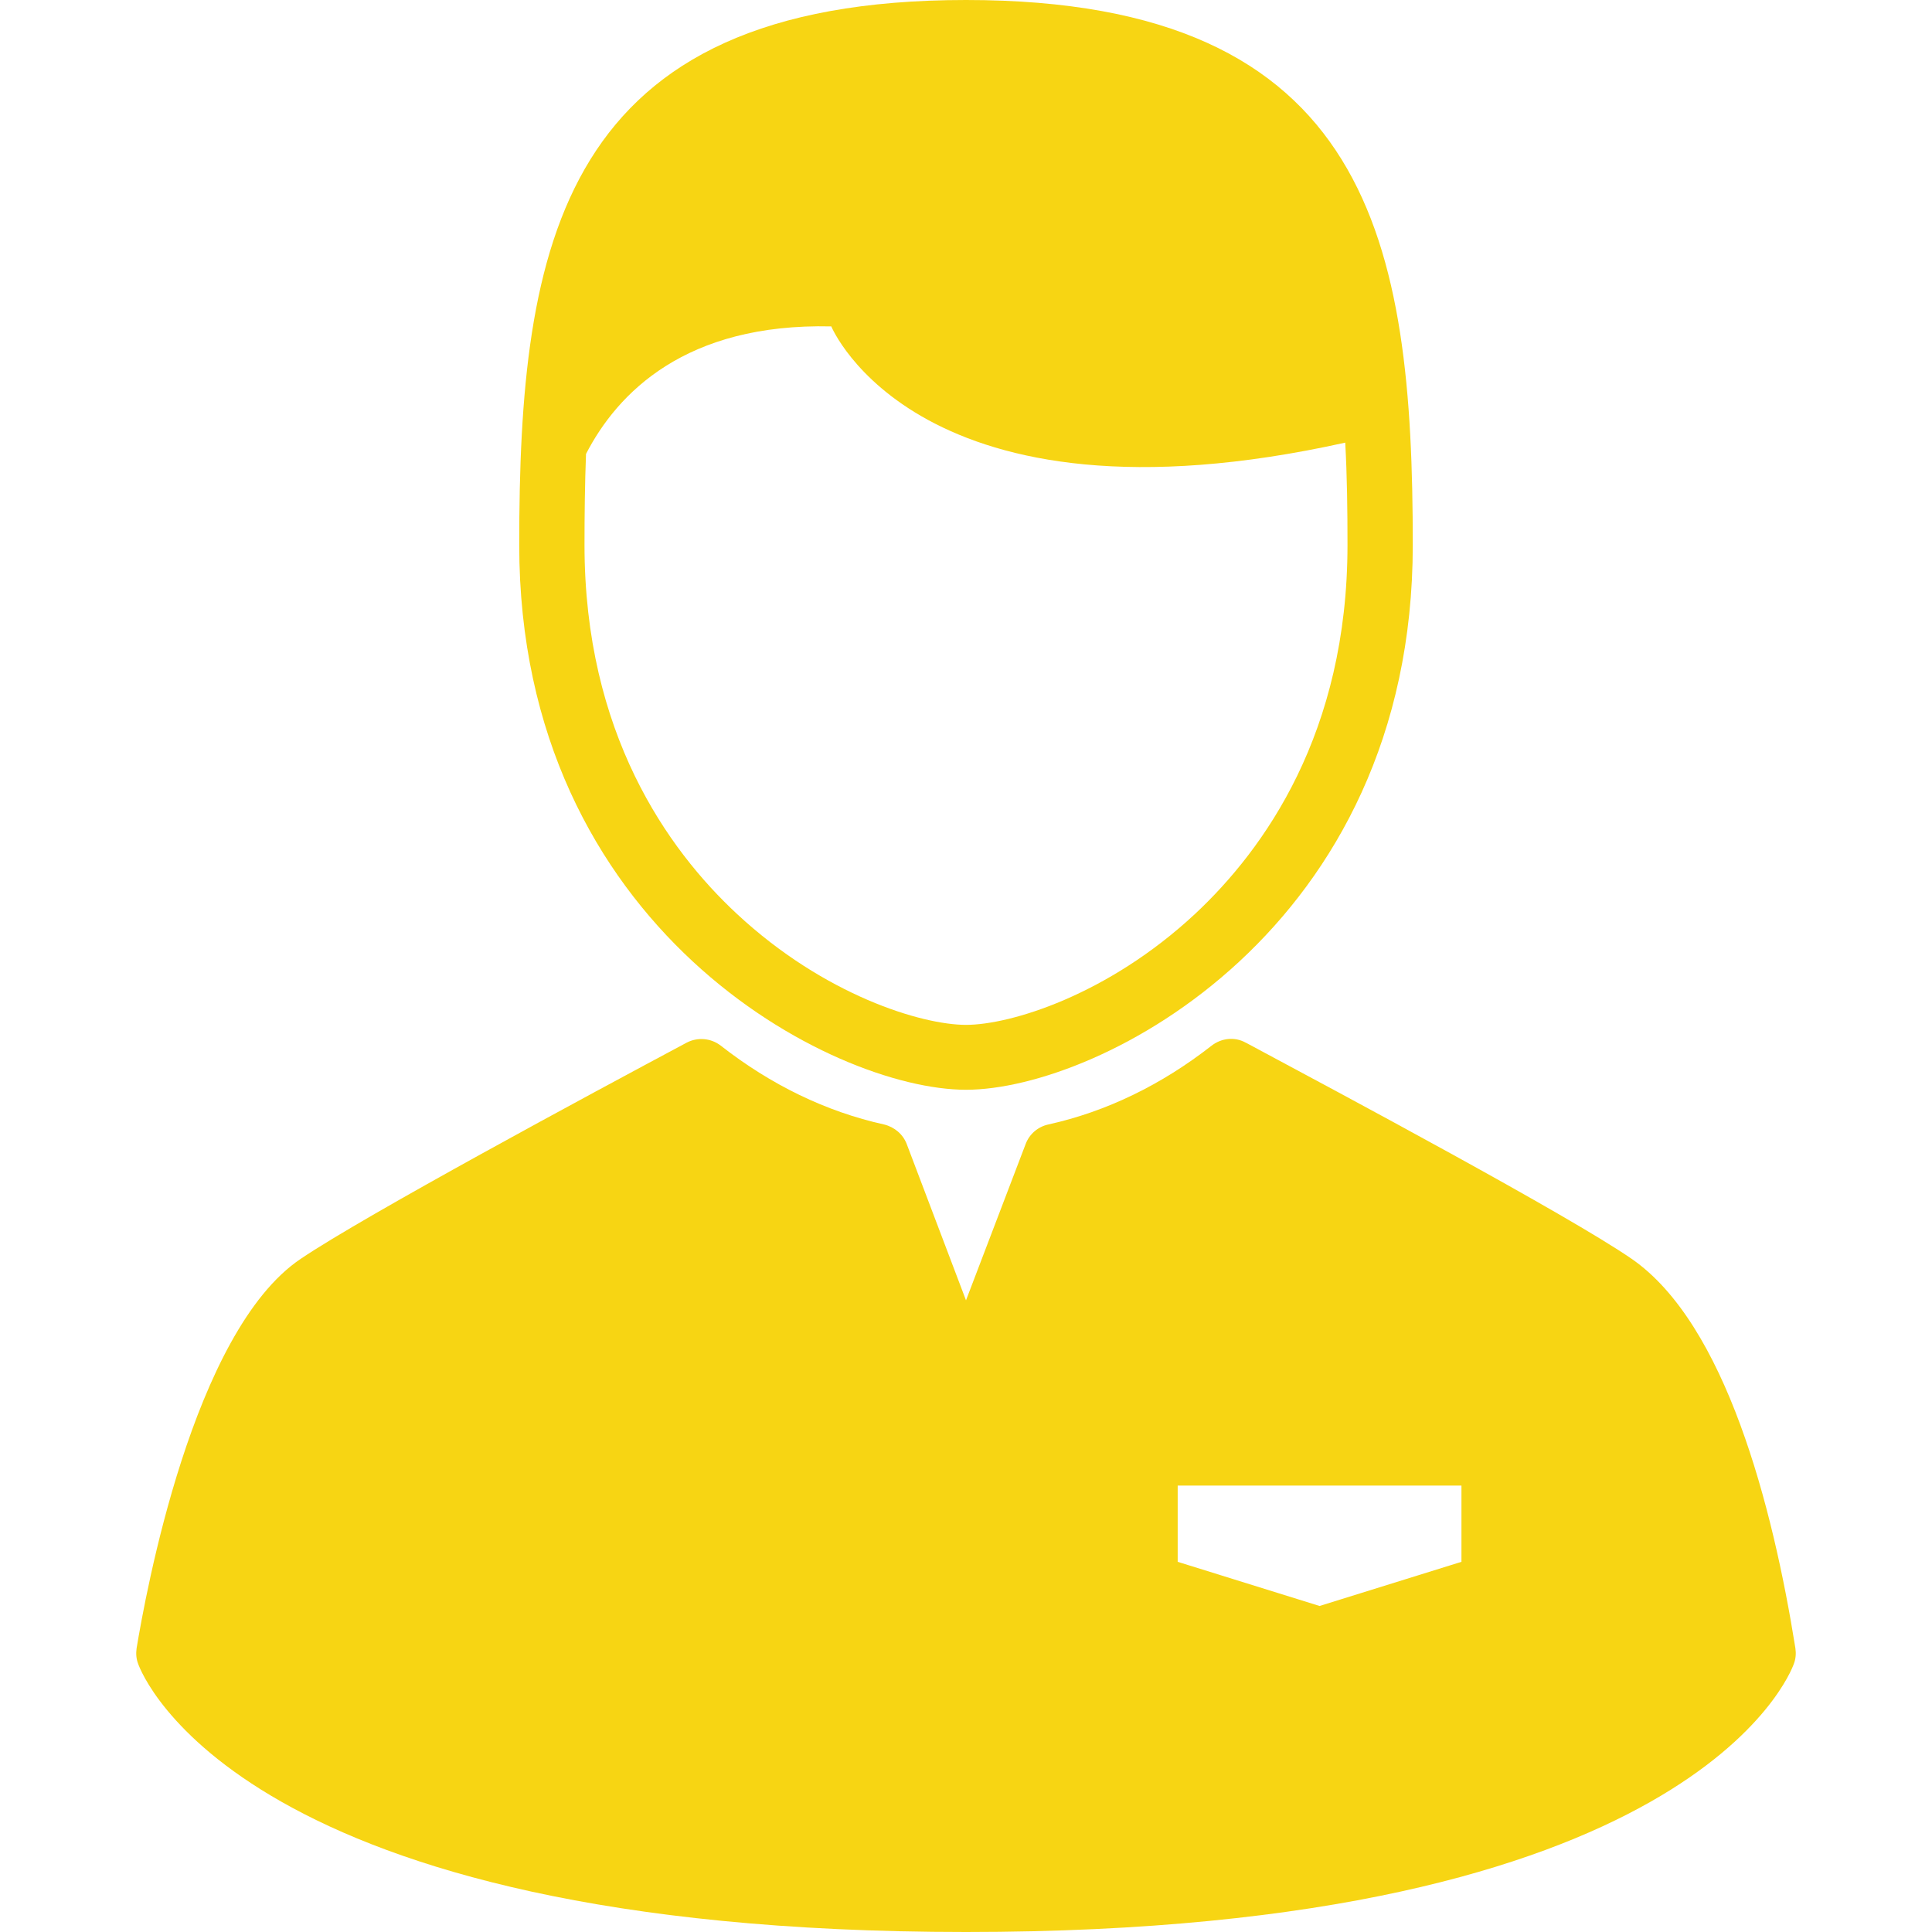
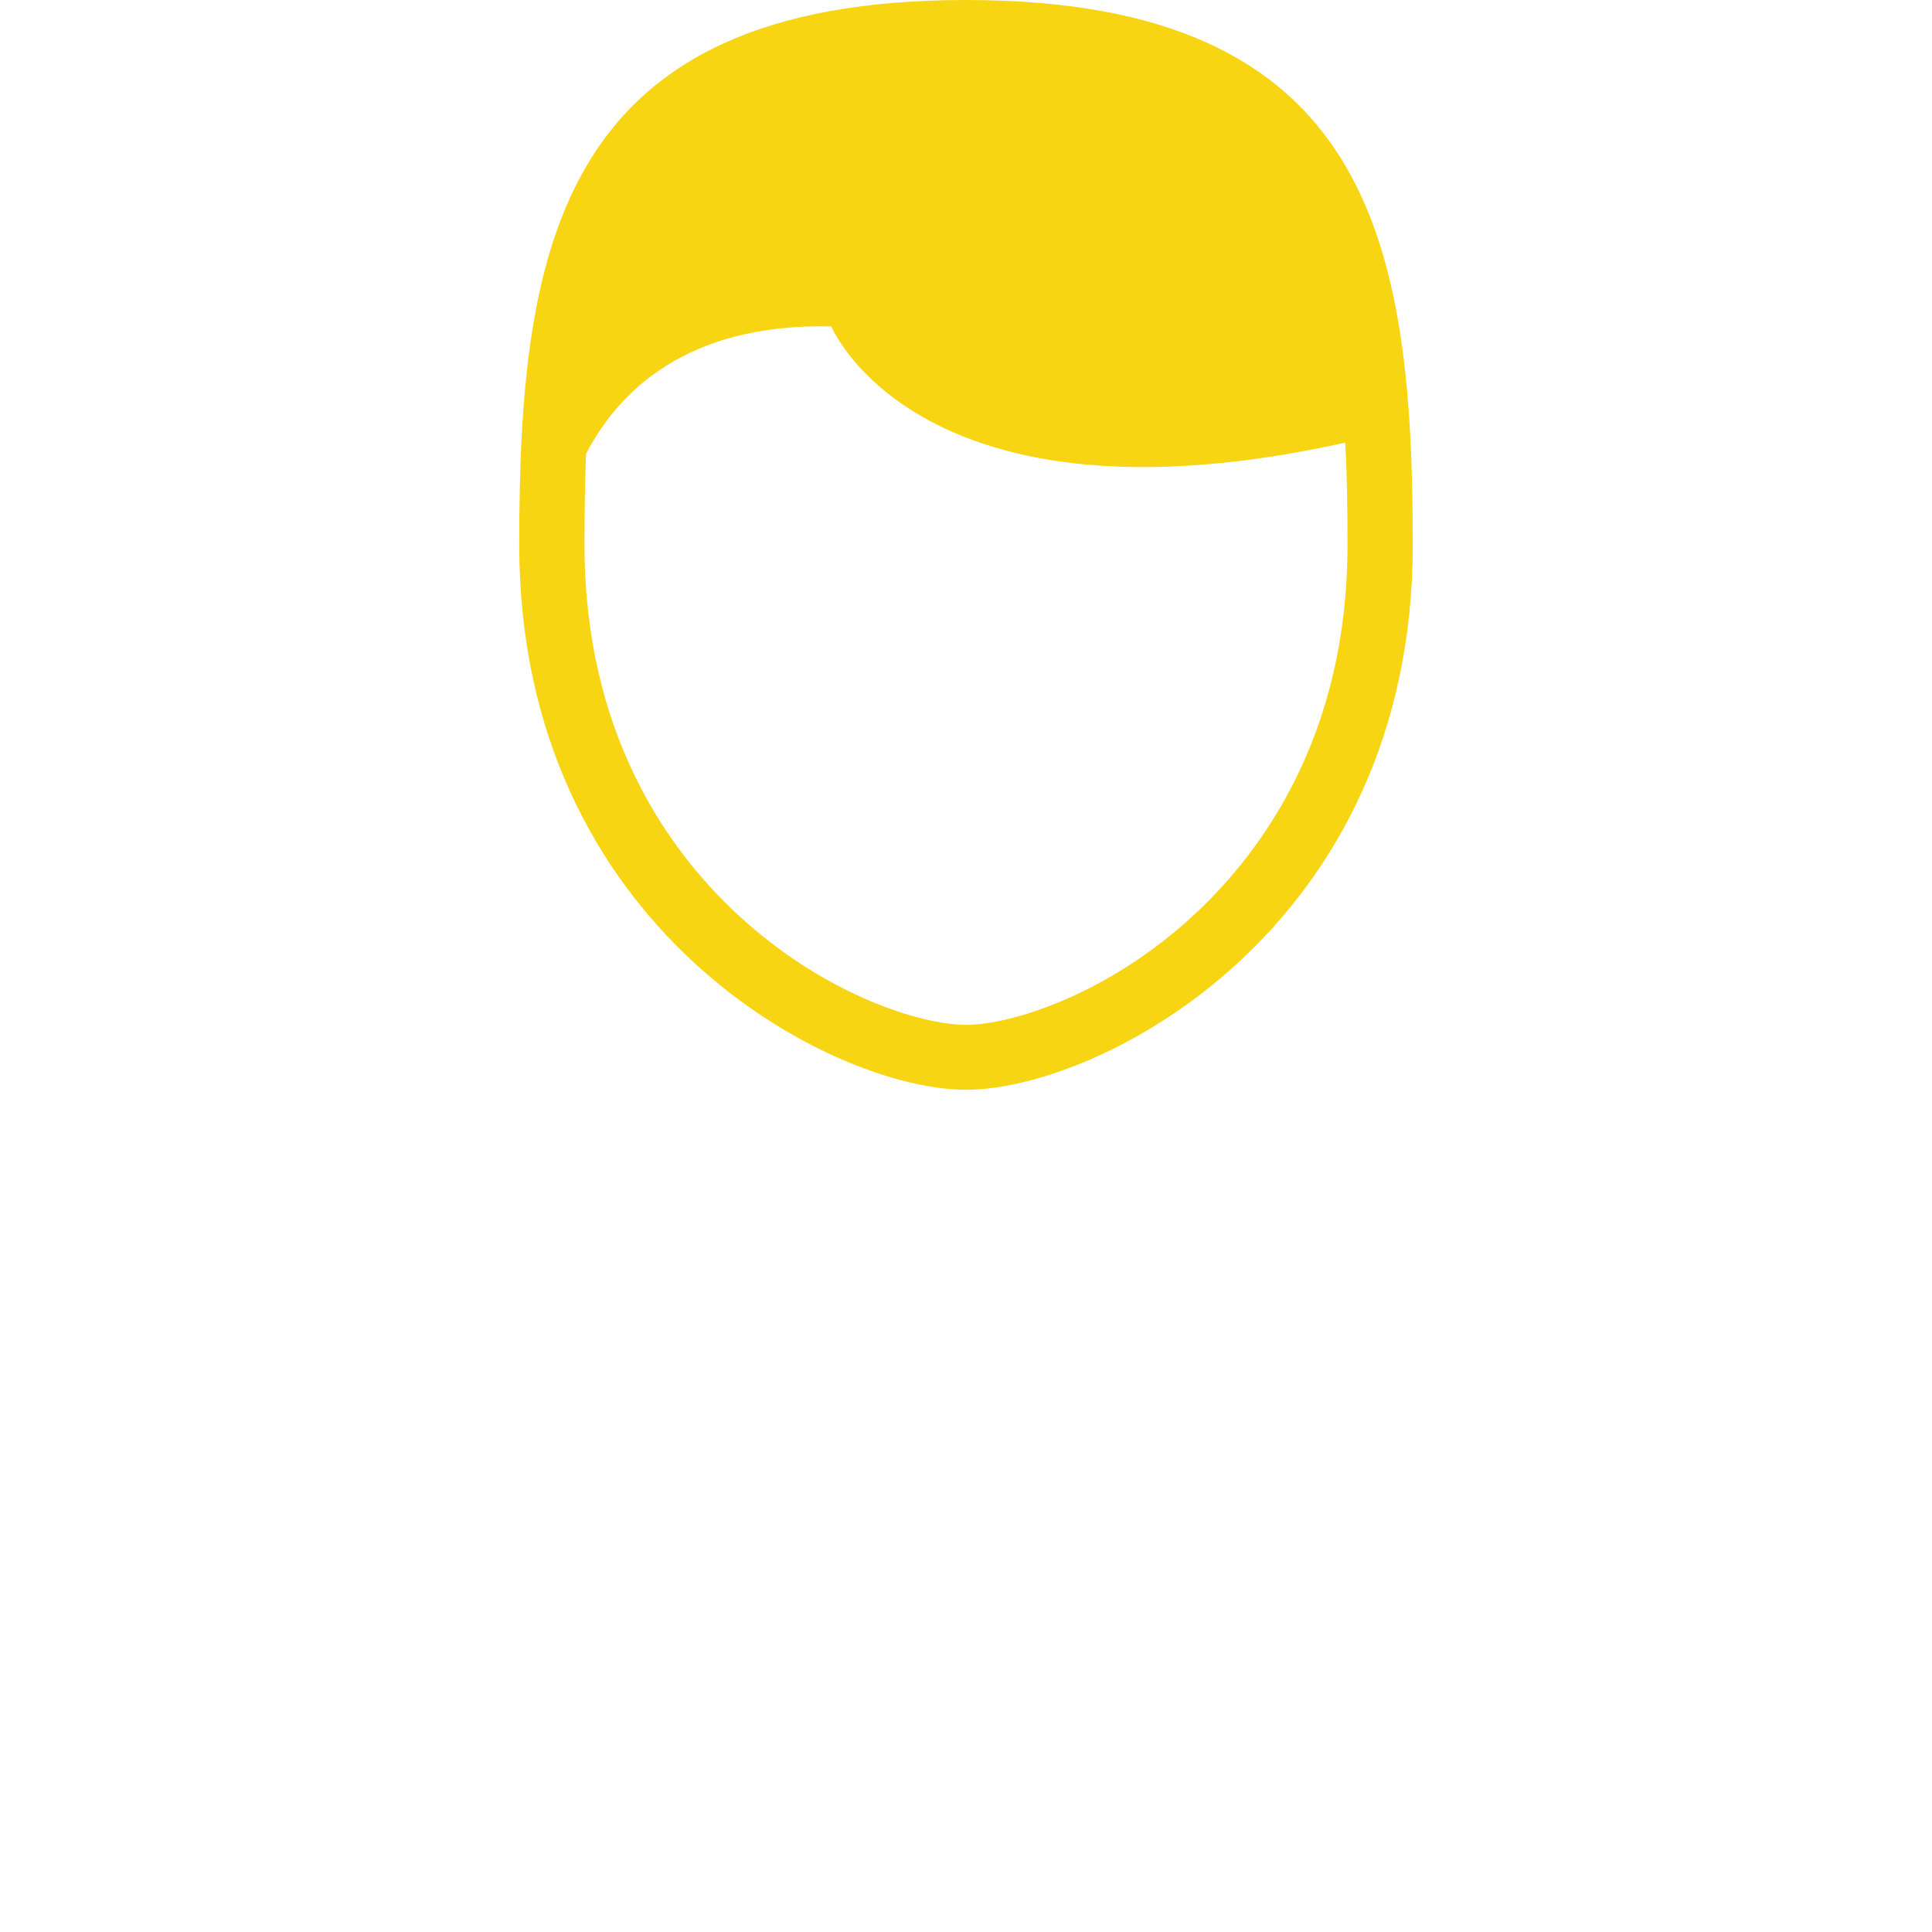
<svg xmlns="http://www.w3.org/2000/svg" id="Capa_1" x="0px" y="0px" viewBox="0 0 512 512" style="enable-background:new 0 0 512 512;" xml:space="preserve">
  <style type="text/css"> .st0{fill:#F7D513;} </style>
  <g>
    <g>
      <path class="st0" d="M256,288.8c35.3,0,118.4-42.5,118.4-144.4C374.4,64.6,363.6,0,256,0C148.4,0,137.6,64.6,137.6,144.4 C137.6,246.2,220.7,288.8,256,288.8z M155.3,120.3c8.3-16.1,26.3-34.7,65-33.8c0,0,23.1,55.9,136.2,30.8c0.5,8.9,0.6,18,0.6,27.1 c0,49.8-22,80.6-40.4,97.8c-23.2,21.6-49,29.4-60.7,29.4c-11.7,0-37.5-7.8-60.7-29.4c-18.4-17.1-40.4-48-40.4-97.8 C154.9,136.3,155,128.2,155.3,120.3z" />
-       <path class="st0" d="M475.8,436.8c-6-37.6-18.5-86-43.4-103.2c-17-11.7-76.5-43.5-101.9-57.1l-0.4-0.2c-2.9-1.6-6.4-1.2-9,0.8 c-13.3,10.4-27.9,17.5-43.3,20.9c-2.7,0.6-5,2.5-6,5.2L256,344.6l-15.7-41.4c-1-2.6-3.2-4.5-6-5.2c-15.4-3.4-30-10.5-43.3-20.9 c-2.6-2-6.1-2.3-9-0.8c-25.1,13.4-85.3,45.8-102.3,57.3C51,352.9,38.5,423,36.2,436.8c-0.2,1.4-0.1,2.8,0.4,4.1 C37.6,443.8,64,512,256,512s218.4-68.2,219.4-71.1C475.9,439.6,476,438.2,475.8,436.8z M387.3,413.9l-37.6,11.7l-37.6-11.7v-20.2 h75.2V413.9z" />
    </g>
  </g>
</svg>